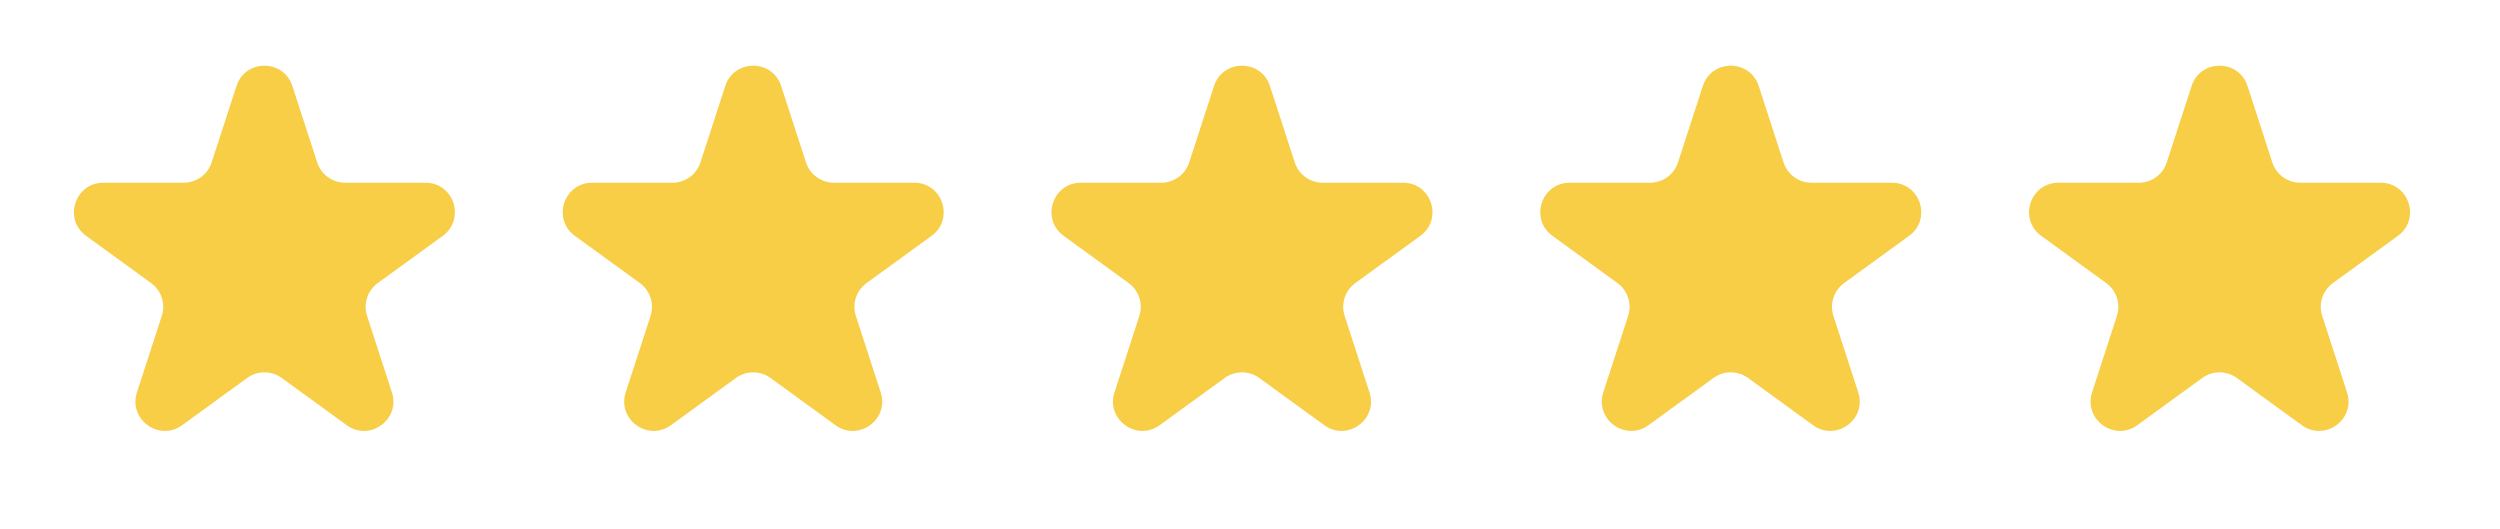
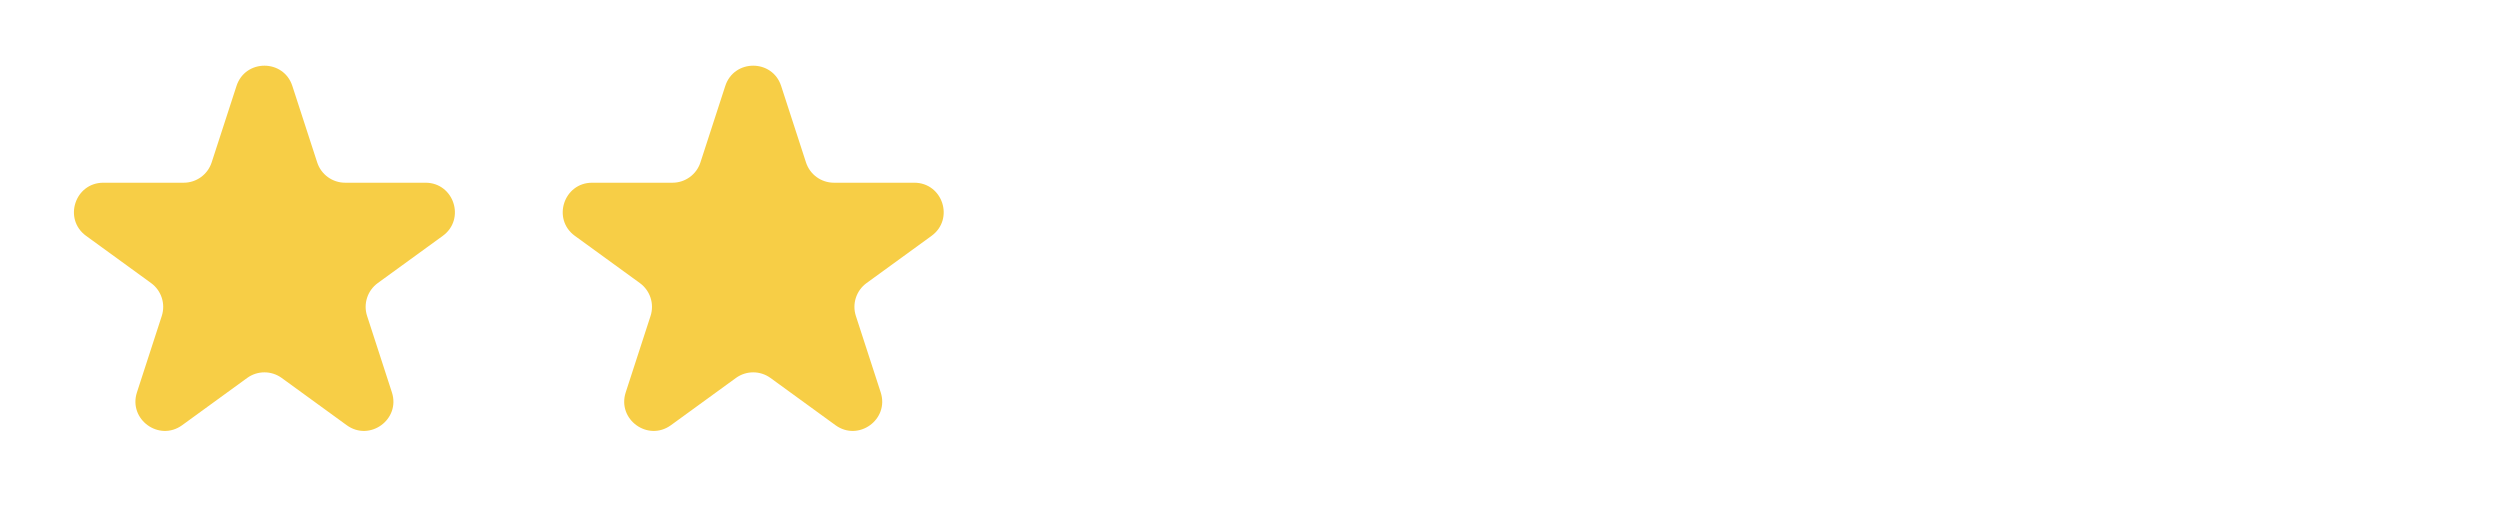
<svg xmlns="http://www.w3.org/2000/svg" width="104" height="22" viewBox="0 0 104 22" fill="none">
  <g clip-path="url(#clip0_771_382)">
    <g clip-path="url(#clip1_771_382)">
      <mask id="mask0_771_382" style="mask-type:luminance" maskUnits="userSpaceOnUse" x="0" y="0" width="22" height="22">
        <path d="M22 0H0V22H22V0Z" fill="white" />
      </mask>
      <g mask="url(#mask0_771_382)">
        <path d="M9.838 3.577C10.204 2.451 11.797 2.451 12.162 3.577L13.195 6.756C13.359 7.26 13.828 7.601 14.358 7.601H17.7C18.884 7.601 19.376 9.116 18.419 9.812L15.714 11.776C15.286 12.088 15.107 12.639 15.271 13.143L16.303 16.322C16.669 17.448 15.38 18.384 14.423 17.688L11.719 15.723C11.29 15.412 10.71 15.412 10.282 15.723L7.578 17.688C6.62 18.384 5.331 17.448 5.697 16.322L6.73 13.143C6.893 12.639 6.714 12.088 6.286 11.776L3.582 9.812C2.624 9.116 3.116 7.601 4.3 7.601H7.642C8.172 7.601 8.641 7.26 8.805 6.756L9.838 3.577Z" fill="#F7CE46" />
      </g>
    </g>
  </g>
  <g clip-path="url(#clip2_771_382)">
    <g clip-path="url(#clip3_771_382)">
      <g clip-path="url(#clip4_771_382)">
        <mask id="mask1_771_382" style="mask-type:luminance" maskUnits="userSpaceOnUse" x="81" y="0" width="23" height="22">
          <path d="M103.333 0H81.334V22H103.333V0Z" fill="white" />
        </mask>
        <g mask="url(#mask1_771_382)">
          <path d="M91.171 3.577C91.537 2.451 93.13 2.451 93.496 3.577L94.528 6.756C94.692 7.26 95.161 7.601 95.691 7.601H99.033C100.217 7.601 100.71 9.116 99.752 9.812L97.048 11.776C96.619 12.088 96.44 12.639 96.604 13.143L97.636 16.322C98.002 17.448 96.714 18.384 95.756 17.688L93.052 15.723C92.623 15.412 92.043 15.412 91.615 15.723L88.911 17.688C87.953 18.384 86.664 17.448 87.03 16.322L88.063 13.143C88.227 12.639 88.047 12.088 87.619 11.776L84.915 9.812C83.957 9.116 84.449 7.601 85.633 7.601H88.976C89.505 7.601 89.974 7.26 90.138 6.756L91.171 3.577Z" fill="#F7CE46" />
        </g>
      </g>
    </g>
  </g>
  <g clip-path="url(#clip5_771_382)">
    <g clip-path="url(#clip6_771_382)">
      <g clip-path="url(#clip7_771_382)">
        <mask id="mask2_771_382" style="mask-type:luminance" maskUnits="userSpaceOnUse" x="61" y="0" width="23" height="22">
          <path d="M83 0H61V22H83V0Z" fill="white" />
        </mask>
        <g mask="url(#mask2_771_382)">
          <path d="M70.838 3.577C71.204 2.451 72.796 2.451 73.162 3.577L74.195 6.756C74.359 7.26 74.828 7.601 75.358 7.601H78.7C79.884 7.601 80.376 9.116 79.418 9.812L76.714 11.776C76.286 12.088 76.107 12.639 76.27 13.143L77.303 16.322C77.669 17.448 76.38 18.384 75.422 17.688L72.718 15.723C72.29 15.412 71.71 15.412 71.282 15.723L68.578 17.688C67.62 18.384 66.331 17.448 66.697 16.322L67.73 13.143C67.893 12.639 67.714 12.088 67.286 11.776L64.582 9.812C63.624 9.116 64.116 7.601 65.3 7.601H68.642C69.172 7.601 69.641 7.26 69.805 6.756L70.838 3.577Z" fill="#F7CE46" />
        </g>
      </g>
    </g>
  </g>
  <g clip-path="url(#clip8_771_382)">
    <g clip-path="url(#clip9_771_382)">
      <g clip-path="url(#clip10_771_382)">
        <mask id="mask3_771_382" style="mask-type:luminance" maskUnits="userSpaceOnUse" x="40" y="0" width="23" height="22">
          <path d="M62.667 0H40.667V22H62.667V0Z" fill="white" />
        </mask>
        <g mask="url(#mask3_771_382)">
          <path d="M50.504 3.577C50.87 2.451 52.463 2.451 52.829 3.577L53.862 6.756C54.026 7.26 54.495 7.601 55.024 7.601H58.367C59.551 7.601 60.043 9.116 59.085 9.812L56.381 11.776C55.953 12.088 55.773 12.639 55.937 13.143L56.97 16.322C57.336 17.448 56.047 18.384 55.089 17.688L52.385 15.723C51.957 15.412 51.377 15.412 50.948 15.723L48.244 17.688C47.286 18.384 45.998 17.448 46.363 16.322L47.396 13.143C47.56 12.639 47.381 12.088 46.952 11.776L44.248 9.812C43.29 9.116 43.783 7.601 44.967 7.601H48.309C48.839 7.601 49.308 7.26 49.471 6.756L50.504 3.577Z" fill="#F7CE46" />
        </g>
      </g>
    </g>
  </g>
  <g clip-path="url(#clip11_771_382)">
    <g clip-path="url(#clip12_771_382)">
      <g clip-path="url(#clip13_771_382)">
        <mask id="mask4_771_382" style="mask-type:luminance" maskUnits="userSpaceOnUse" x="20" y="0" width="23" height="22">
          <path d="M42.333 0H20.333V22H42.333V0Z" fill="white" />
        </mask>
        <g mask="url(#mask4_771_382)">
          <path d="M30.171 3.577C30.537 2.451 32.13 2.451 32.496 3.577L33.529 6.756C33.692 7.26 34.162 7.601 34.691 7.601H38.033C39.218 7.601 39.71 9.116 38.752 9.812L36.048 11.776C35.62 12.088 35.44 12.639 35.604 13.143L36.637 16.322C37.003 17.448 35.714 18.384 34.756 17.688L32.052 15.723C31.623 15.412 31.044 15.412 30.615 15.723L27.911 17.688C26.953 18.384 25.664 17.448 26.03 16.322L27.063 13.143C27.227 12.639 27.047 12.088 26.619 11.776L23.915 9.812C22.957 9.116 23.45 7.601 24.634 7.601H27.976C28.505 7.601 28.975 7.26 29.138 6.756L30.171 3.577Z" fill="#F7CE46" />
        </g>
      </g>
    </g>
  </g>
  <defs>
    <clipPath id="clip0_771_382">
      <rect width="22" height="22" fill="white" />
    </clipPath>
    <clipPath id="clip1_771_382">
      <rect width="22" height="22" fill="white" />
    </clipPath>
    <clipPath id="clip2_771_382">
      <rect width="22" height="22" fill="white" transform="translate(81.334)" />
    </clipPath>
    <clipPath id="clip3_771_382">
      <rect width="22" height="22" fill="white" transform="translate(81.334)" />
    </clipPath>
    <clipPath id="clip4_771_382">
-       <rect width="22" height="22" fill="white" transform="translate(81.334)" />
-     </clipPath>
+       </clipPath>
    <clipPath id="clip5_771_382">
-       <rect width="40.333" height="22" fill="white" transform="translate(61)" />
-     </clipPath>
+       </clipPath>
    <clipPath id="clip6_771_382">
-       <rect width="22" height="22" fill="white" transform="translate(61)" />
-     </clipPath>
+       </clipPath>
    <clipPath id="clip7_771_382">
-       <rect width="22" height="22" fill="white" transform="translate(61)" />
-     </clipPath>
+       </clipPath>
    <clipPath id="clip8_771_382">
      <rect width="40.333" height="22" fill="white" transform="translate(40.667)" />
    </clipPath>
    <clipPath id="clip9_771_382">
-       <rect width="22" height="22" fill="white" transform="translate(40.667)" />
-     </clipPath>
+       </clipPath>
    <clipPath id="clip10_771_382">
      <rect width="22" height="22" fill="white" transform="translate(40.667)" />
    </clipPath>
    <clipPath id="clip11_771_382">
      <rect width="40.333" height="22" fill="white" transform="translate(20.333)" />
    </clipPath>
    <clipPath id="clip12_771_382">
      <rect width="22" height="22" fill="white" transform="translate(20.333)" />
    </clipPath>
    <clipPath id="clip13_771_382">
      <rect width="22" height="22" fill="white" transform="translate(20.333)" />
    </clipPath>
  </defs>
</svg>